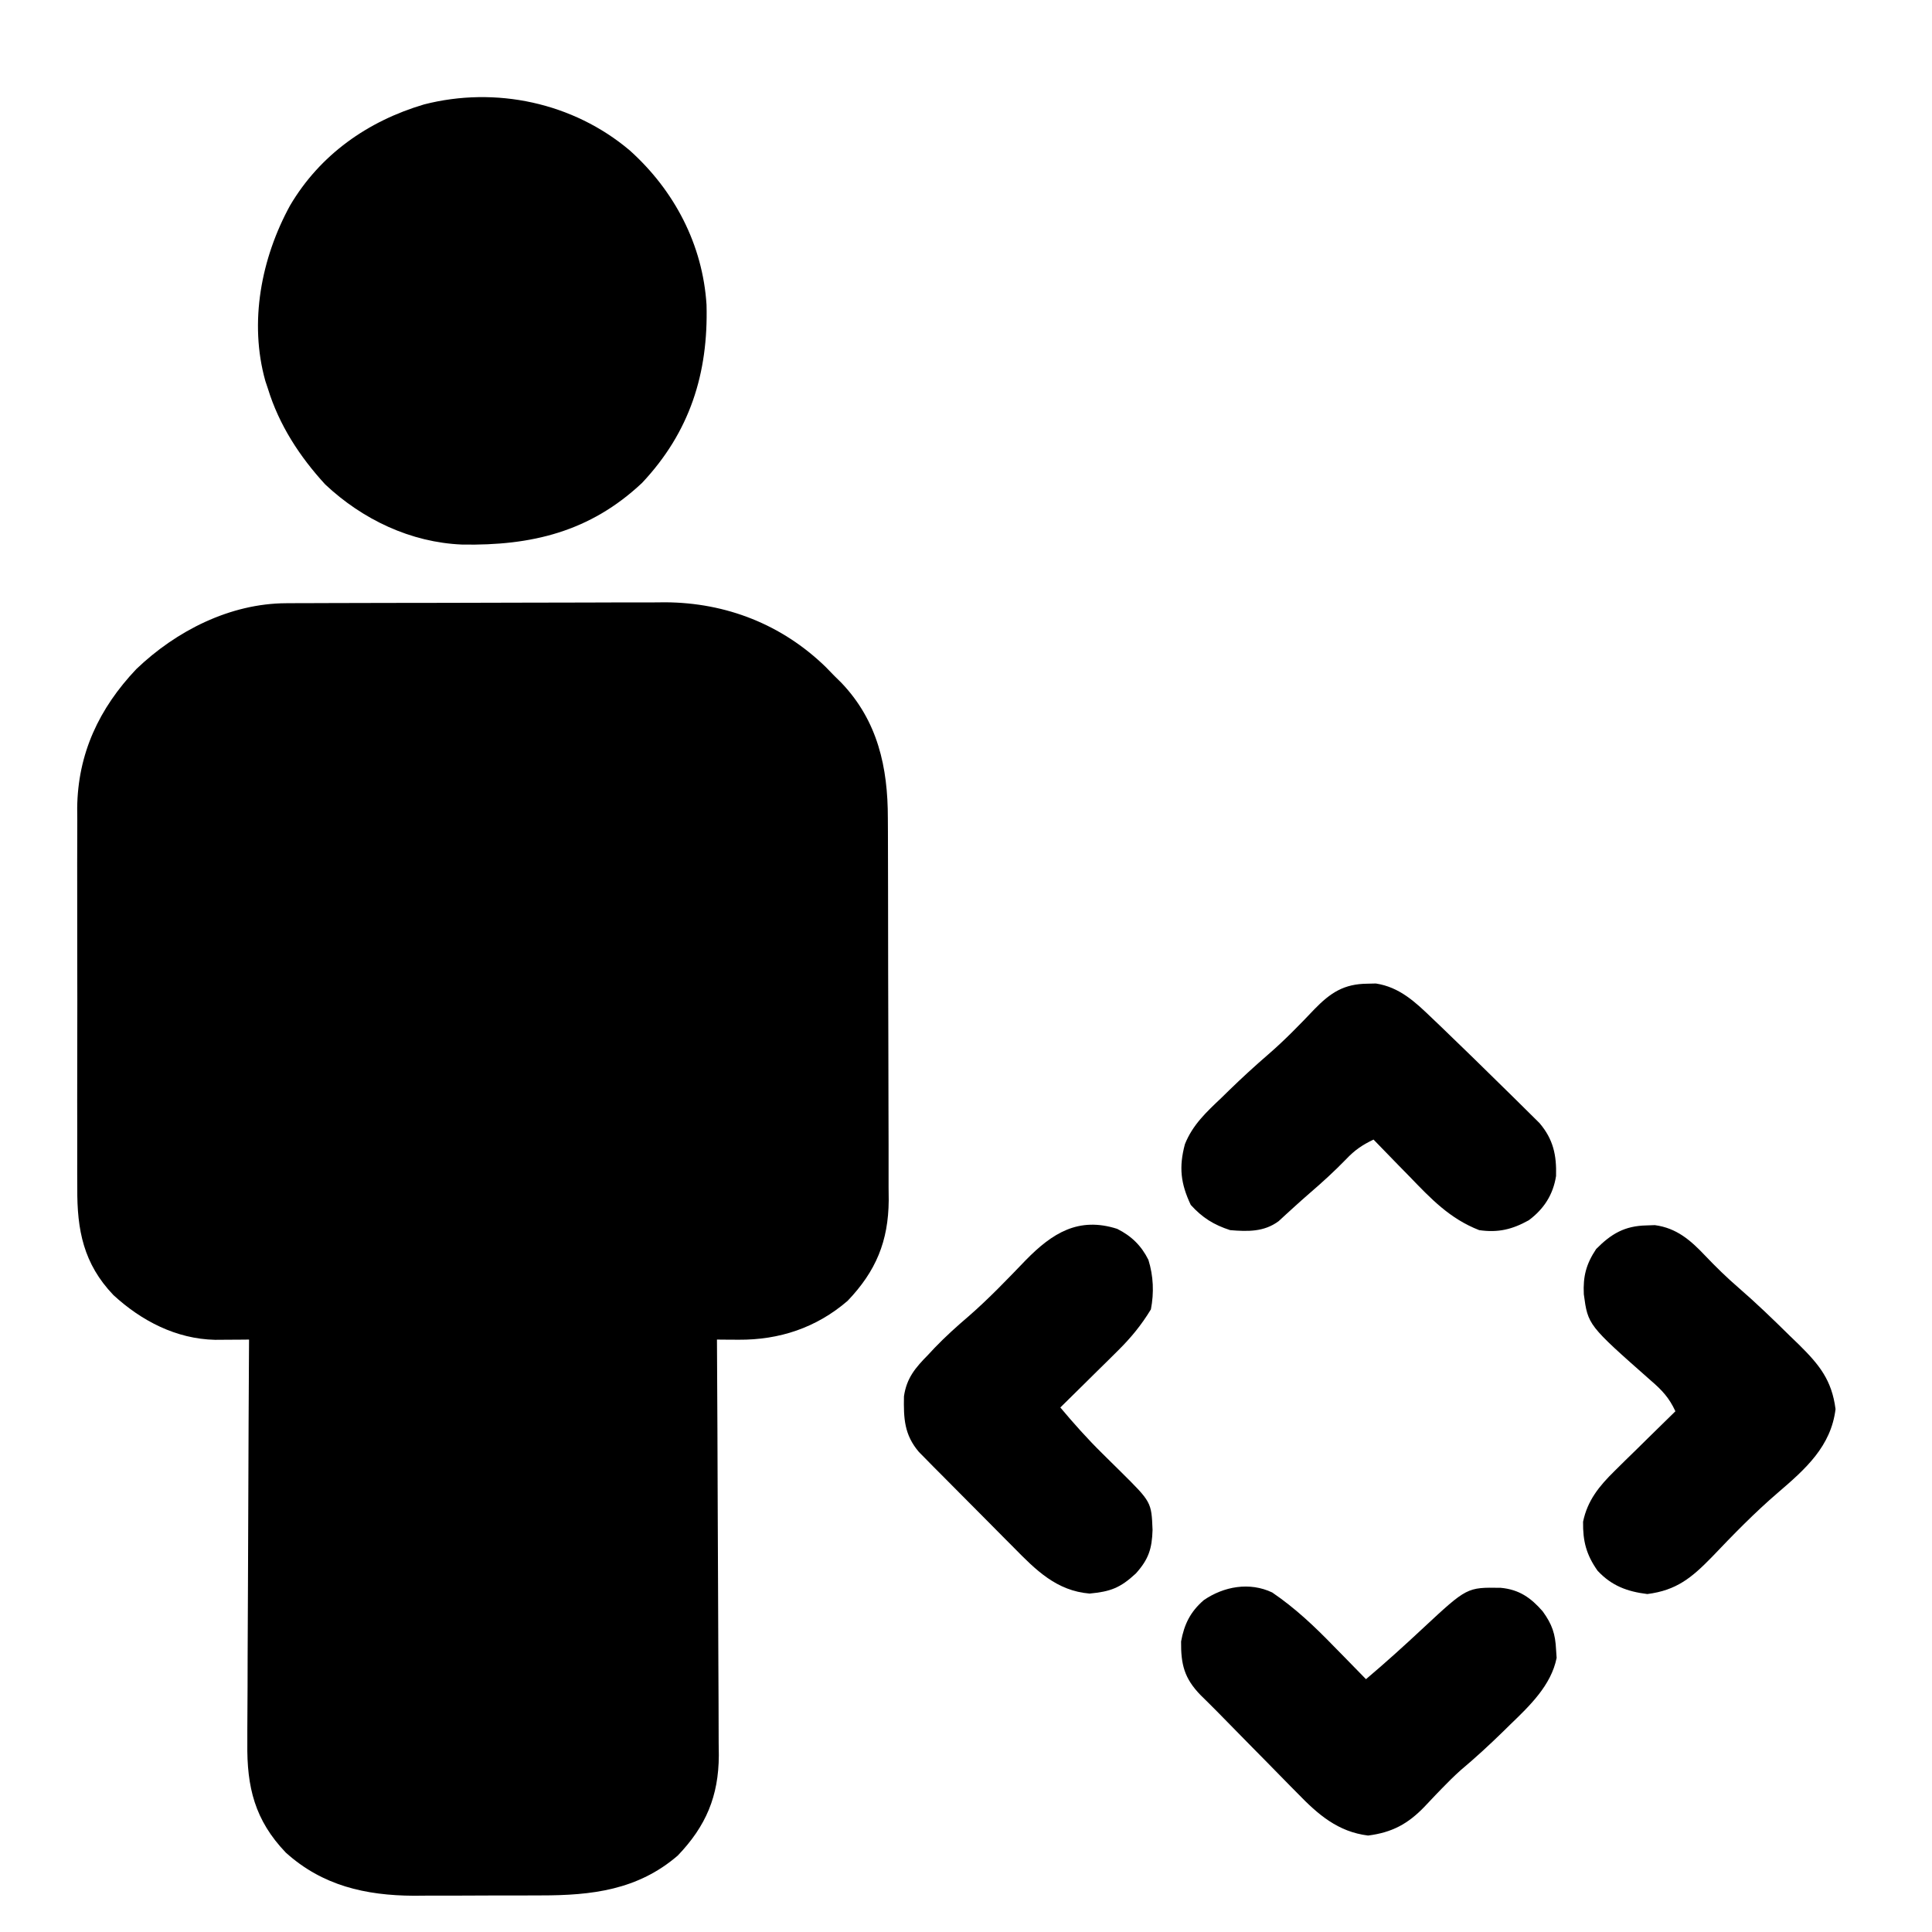
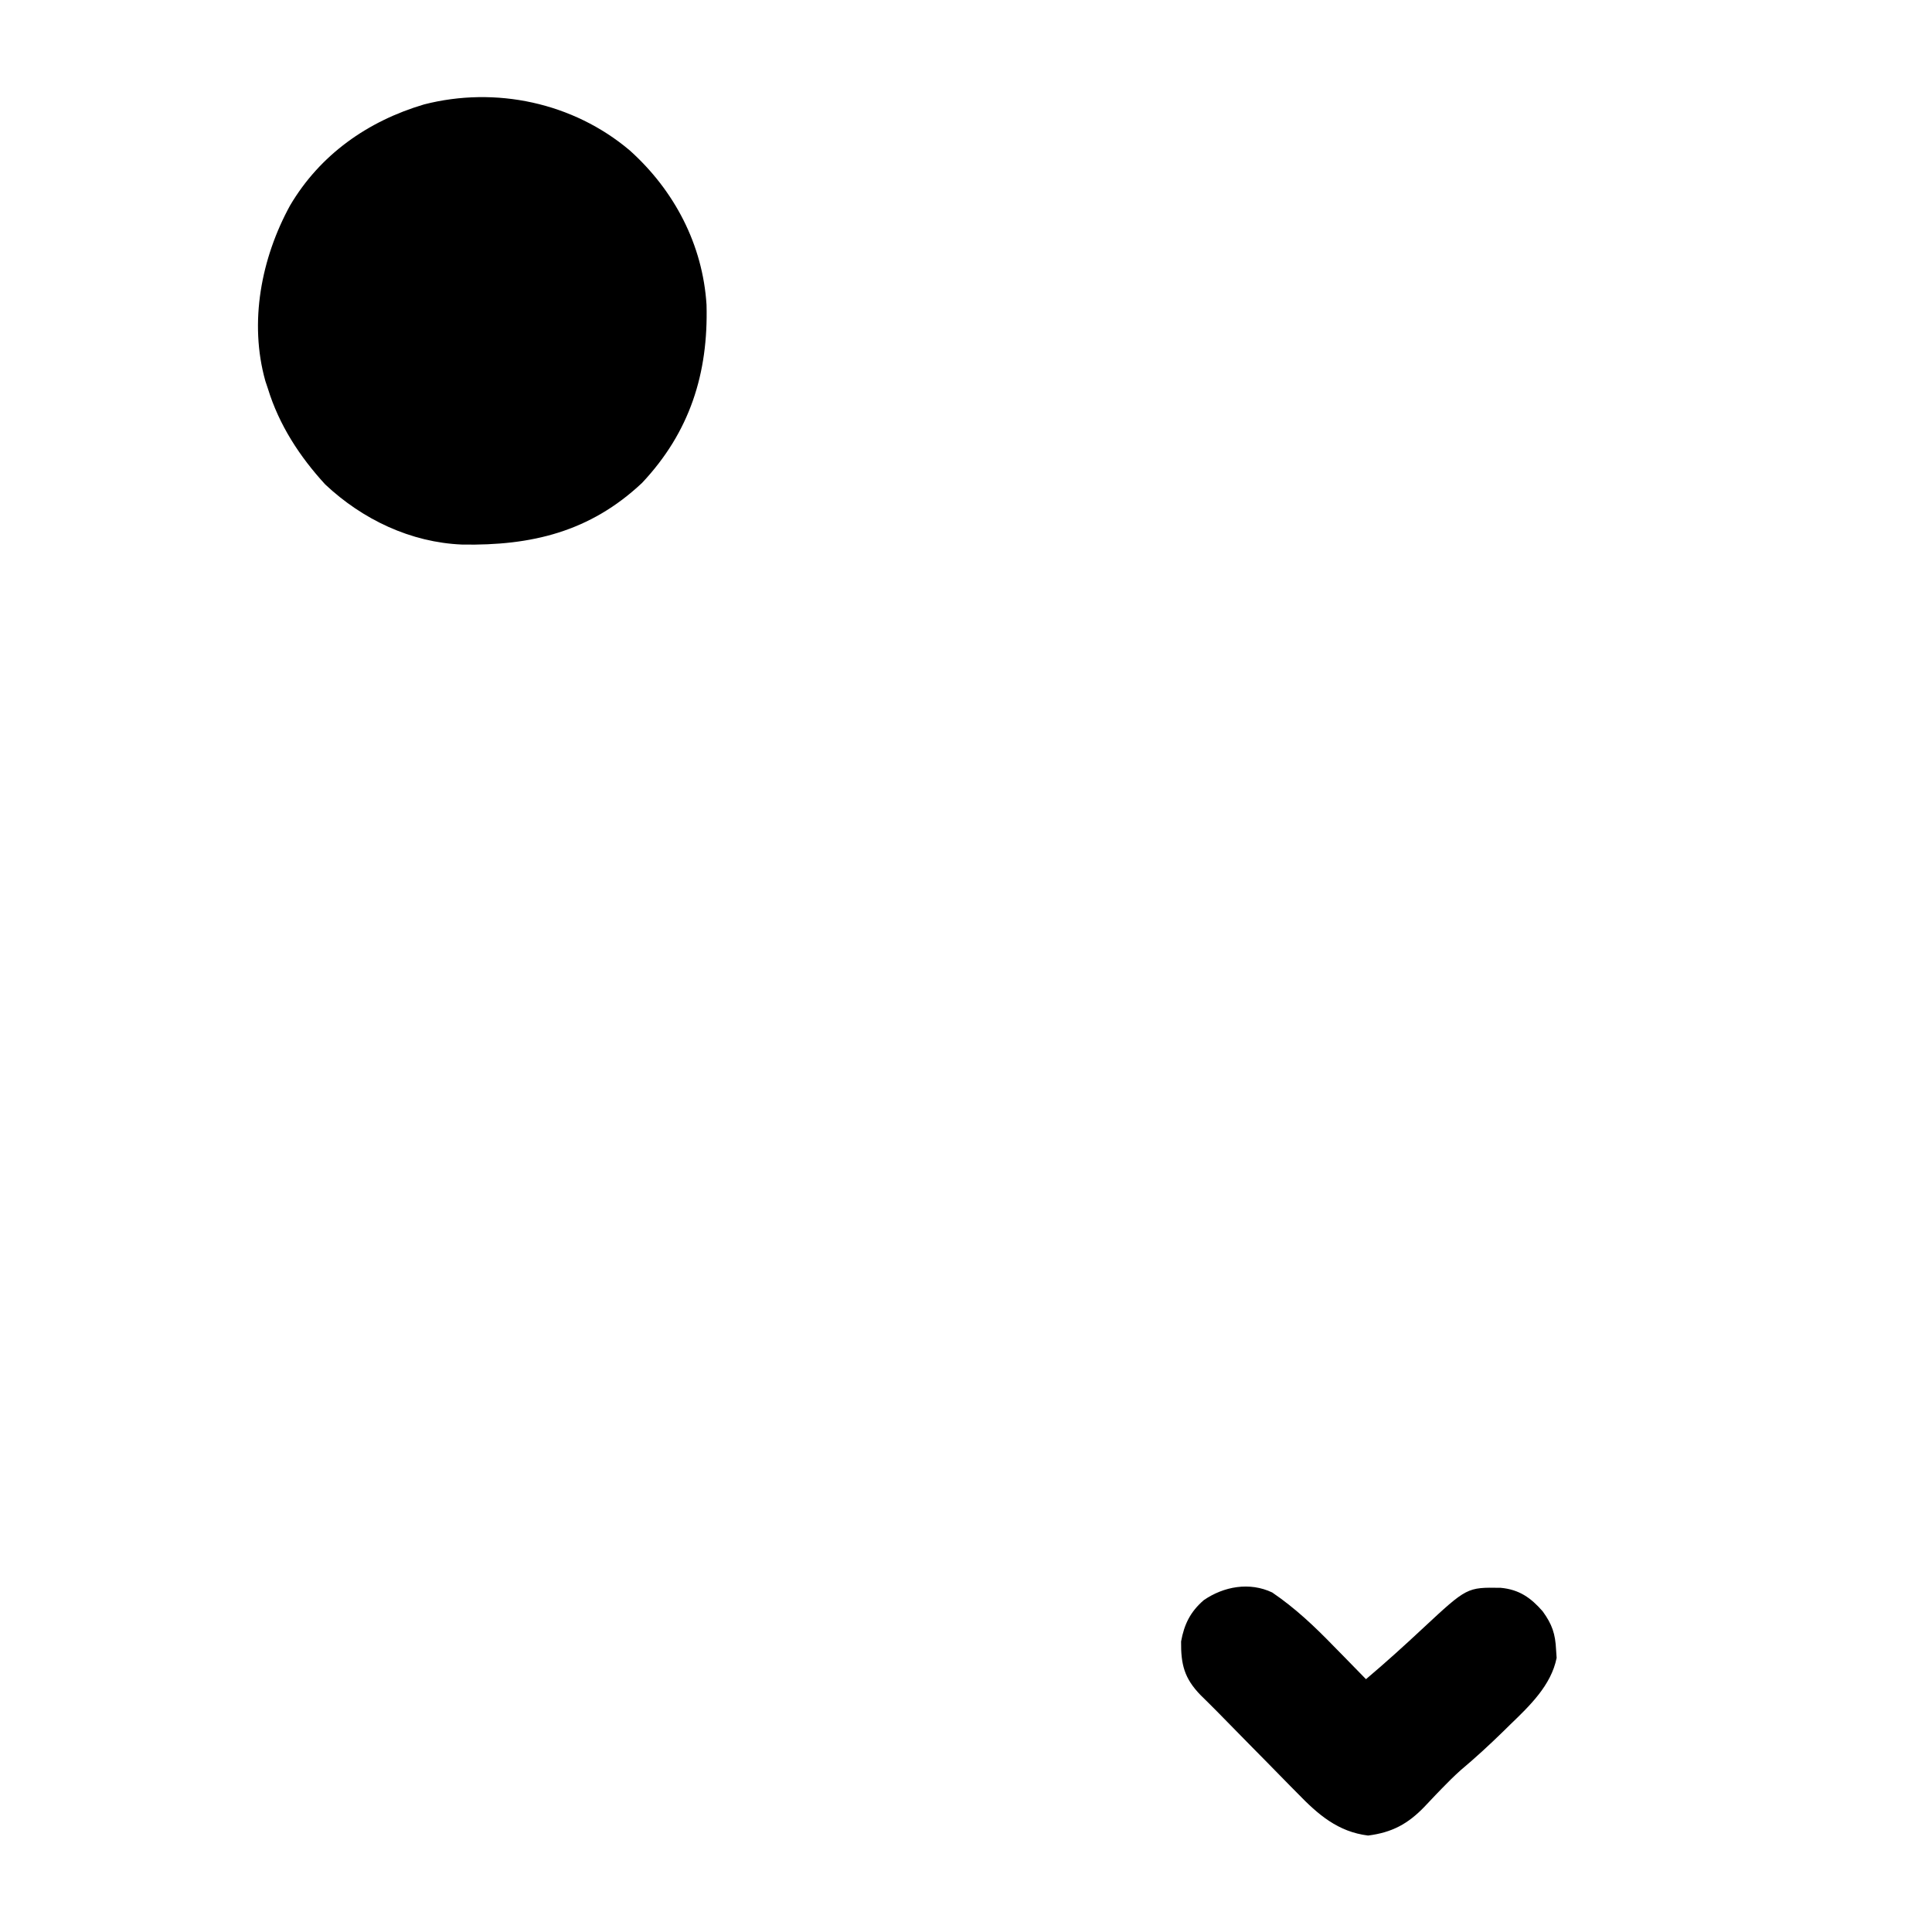
<svg xmlns="http://www.w3.org/2000/svg" version="1.1" width="512" height="512">
-   <path d="M0 0 C0.949 -0.006 1.897 -0.011 2.875 -0.017 C4.419 -0.019 4.419 -0.019 5.994 -0.021 C7.634 -0.028 7.634 -0.028 9.307 -0.036 C12.923 -0.05 16.539 -0.057 20.156 -0.063 C22.676 -0.068 25.196 -0.074 27.716 -0.08 C32.327 -0.089 36.938 -0.095 41.55 -0.098 C48.309 -0.103 55.069 -0.12 61.828 -0.149 C67.705 -0.174 73.582 -0.181 79.459 -0.183 C81.947 -0.186 84.435 -0.194 86.923 -0.207 C90.417 -0.224 93.91 -0.222 97.404 -0.216 C98.926 -0.23 98.926 -0.23 100.48 -0.244 C116.587 -0.151 131.377 5.622 142.972 16.894 C144.051 18.006 144.051 18.006 145.152 19.14 C145.809 19.789 146.466 20.437 147.144 21.105 C156.772 31.208 159.453 43.493 159.442 56.976 C159.449 58.151 159.456 59.325 159.462 60.536 C159.481 64.411 159.485 68.285 159.488 72.16 C159.49 73.5 159.494 74.841 159.497 76.181 C159.516 83.202 159.524 90.223 159.522 97.243 C159.521 103.765 159.542 110.286 159.574 116.808 C159.6 122.426 159.611 128.044 159.609 133.662 C159.609 137.009 159.616 140.356 159.636 143.703 C159.655 147.441 159.649 151.179 159.637 154.917 C159.649 156.011 159.66 157.105 159.671 158.232 C159.583 169.11 156.289 177.008 148.781 184.875 C140.48 192.028 130.674 195.253 119.902 195.18 C118.824 195.174 117.746 195.168 116.636 195.162 C115.816 195.155 114.996 195.148 114.152 195.14 C114.155 195.745 114.159 196.349 114.163 196.971 C114.251 211.704 114.317 226.436 114.359 241.169 C114.379 248.294 114.407 255.419 114.453 262.544 C114.493 268.757 114.519 274.971 114.528 281.185 C114.533 284.472 114.547 287.758 114.575 291.045 C114.604 294.724 114.608 298.402 114.606 302.081 C114.627 303.697 114.627 303.697 114.649 305.344 C114.591 316.17 111.25 324.058 103.777 331.875 C93.159 341.039 80.911 342.452 67.445 342.441 C65.642 342.448 65.642 342.448 63.803 342.454 C61.271 342.46 58.738 342.46 56.206 342.456 C52.361 342.453 48.518 342.476 44.673 342.502 C42.201 342.504 39.729 342.505 37.257 342.504 C36.122 342.513 34.988 342.522 33.818 342.532 C21.007 342.459 9.587 339.855 -0.106 331.101 C-8.328 322.516 -10.458 313.745 -10.303 302.081 C-10.303 300.919 -10.304 299.757 -10.304 298.56 C-10.302 294.75 -10.27 290.942 -10.239 287.133 C-10.232 284.479 -10.226 281.825 -10.222 279.171 C-10.209 272.921 -10.177 266.67 -10.136 260.42 C-10.092 253.298 -10.07 246.175 -10.05 239.053 C-10.008 224.415 -9.938 209.778 -9.848 195.14 C-10.672 195.148 -11.495 195.156 -12.343 195.164 C-13.424 195.17 -14.504 195.176 -15.617 195.182 C-16.688 195.19 -17.759 195.197 -18.862 195.205 C-29.148 194.982 -38.386 190.179 -45.813 183.328 C-53.71 175.047 -55.449 166.134 -55.366 154.996 C-55.373 153.824 -55.38 152.652 -55.387 151.445 C-55.405 147.596 -55.393 143.747 -55.38 139.898 C-55.381 137.206 -55.386 134.514 -55.391 131.822 C-55.399 126.188 -55.389 120.555 -55.37 114.921 C-55.348 108.437 -55.355 101.954 -55.377 95.471 C-55.395 89.875 -55.398 84.28 -55.387 78.685 C-55.381 75.356 -55.382 72.027 -55.394 68.697 C-55.404 64.979 -55.388 61.262 -55.366 57.543 C-55.374 56.461 -55.382 55.379 -55.391 54.265 C-55.232 39.812 -49.567 27.849 -39.723 17.453 C-29.162 7.335 -14.892 0.054 0 0 Z " fill="#000000" transform="translate(75.848,159.86)" />
  <path d="M0 0 C11.827 10.629 19.34 24.956 20.346 40.917 C20.833 59.07 15.94 74.632 3.264 88.112 C-10.551 101.101 -26.083 104.785 -44.454 104.452 C-58.055 103.89 -70.808 97.815 -80.693 88.534 C-87.479 81.145 -92.933 72.769 -95.892 63.139 C-96.226 62.139 -96.226 62.139 -96.568 61.12 C-100.947 45.537 -97.645 28.516 -90.025 14.6 C-82.079 1.126 -69.455 -7.761 -54.525 -12.185 C-35.556 -17.054 -14.994 -12.677 0 0 Z " fill="#000000" transform="translate(166.892,39.861)" />
-   <path d="M0 0 C0.721 -0.017 1.441 -0.034 2.184 -0.051 C8.474 0.91 12.661 4.892 17.062 9.125 C17.685 9.716 18.307 10.307 18.948 10.916 C21.165 13.036 23.365 15.172 25.562 17.312 C26.954 18.663 26.954 18.663 28.374 20.041 C30.885 22.484 33.386 24.938 35.879 27.4 C36.872 28.379 37.867 29.356 38.865 30.33 C40.278 31.714 41.68 33.109 43.082 34.504 C43.898 35.31 44.714 36.117 45.554 36.948 C49.212 41.255 50.09 45.451 49.934 50.969 C49.148 55.929 46.715 59.714 42.695 62.699 C38.31 65.131 34.605 66.033 29.562 65.312 C21.755 62.265 16.813 57.03 11.062 51.062 C10.145 50.127 9.227 49.191 8.281 48.227 C6.032 45.931 3.793 43.626 1.562 41.312 C-1.416 42.737 -3.417 44.092 -5.688 46.5 C-8.786 49.691 -12.012 52.643 -15.387 55.539 C-16.803 56.764 -18.2 58.01 -19.582 59.273 C-20.277 59.905 -20.972 60.537 -21.688 61.188 C-22.623 62.05 -22.623 62.05 -23.578 62.93 C-27.445 65.805 -31.756 65.703 -36.438 65.312 C-40.802 63.885 -43.784 62.033 -46.875 58.625 C-49.554 52.946 -50.054 48.611 -48.422 42.527 C-46.362 37.375 -42.721 34.009 -38.75 30.25 C-38.067 29.582 -37.385 28.913 -36.682 28.225 C-33.32 24.958 -29.884 21.806 -26.336 18.742 C-22.002 14.992 -18.048 10.924 -14.107 6.768 C-9.854 2.401 -6.291 0.034 0 0 Z " fill="#000000" transform="translate(362.438,260.688)" />
  <path d="M0 0 C6.135 4.175 11.25 9.029 16.405 14.349 C17.223 15.181 18.041 16.012 18.884 16.869 C20.877 18.897 22.863 20.932 24.843 22.974 C30.041 18.58 35.066 14.035 40.036 9.386 C51.612 -1.382 51.612 -1.382 60.565 -1.237 C65.438 -0.785 68.528 1.393 71.655 4.974 C74.172 8.427 75.025 10.978 75.218 15.162 C75.267 15.877 75.315 16.593 75.366 17.33 C73.925 24.611 68.19 30.062 63.03 35.037 C62.407 35.649 61.784 36.261 61.142 36.892 C57.506 40.44 53.794 43.857 49.901 47.123 C48.168 48.682 46.556 50.274 44.94 51.951 C44.419 52.489 43.898 53.027 43.361 53.581 C42.337 54.646 41.321 55.719 40.317 56.801 C35.963 61.32 31.752 63.604 25.405 64.412 C17.394 63.428 12.119 58.829 6.675 53.197 C6.032 52.549 5.389 51.9 4.727 51.232 C2.693 49.176 0.674 47.107 -1.345 45.037 C-2.711 43.651 -4.077 42.266 -5.445 40.883 C-8.508 37.779 -11.562 34.667 -14.609 31.547 C-16.042 30.092 -17.498 28.66 -18.956 27.23 C-23.319 22.76 -24.217 19.056 -24.157 12.974 C-23.323 8.387 -21.686 5.108 -18.157 2.037 C-12.849 -1.613 -6.014 -2.859 0 0 Z " fill="#000000" transform="translate(337.157,422.026)" />
-   <path d="M0 0 C1.108 -0.039 1.108 -0.039 2.238 -0.078 C7.997 0.693 11.687 3.908 15.562 8 C18.41 10.989 21.302 13.821 24.426 16.516 C29.126 20.586 33.577 24.882 38 29.25 C38.797 30.018 39.595 30.787 40.416 31.578 C45.806 36.909 49.145 40.987 50.125 48.688 C48.914 58.55 42.183 64.538 34.926 70.76 C28.674 76.123 22.989 81.968 17.311 87.93 C11.991 93.372 7.987 96.703 0.25 97.688 C-5.086 97.032 -9.202 95.508 -12.93 91.52 C-15.926 87.279 -16.858 83.68 -16.781 78.523 C-15.613 72.86 -12.464 69.035 -8.426 65.07 C-7.488 64.142 -6.55 63.214 -5.584 62.258 C-4.598 61.297 -3.611 60.336 -2.625 59.375 C-1.626 58.391 -0.628 57.407 0.369 56.422 C2.802 54.024 5.241 51.634 7.688 49.25 C6.012 45.647 4.155 43.666 1.125 41.062 C-15.483 26.404 -15.483 26.404 -16.582 18.25 C-16.826 13.477 -15.942 10.194 -13.312 6.25 C-9.306 2.199 -5.742 0.119 0 0 Z " fill="#000000" transform="translate(436.312,324.75)" />
-   <path d="M0 0 C3.761 1.876 6.406 4.451 8.281 8.219 C9.617 12.517 9.794 16.939 8.941 21.344 C6.421 25.5 3.628 28.896 0.176 32.305 C-0.714 33.188 -1.603 34.071 -2.52 34.98 C-3.44 35.884 -4.36 36.788 -5.309 37.719 C-6.244 38.646 -7.18 39.572 -8.145 40.527 C-10.445 42.804 -12.75 45.076 -15.059 47.344 C-11.522 51.556 -7.917 55.604 -3.996 59.469 C-3.18 60.276 -2.364 61.083 -1.523 61.914 C-0.303 63.117 -0.303 63.117 0.941 64.344 C9.08 72.411 9.08 72.411 9.379 79.781 C9.232 84.748 8.348 87.569 4.941 91.344 C0.775 95.198 -1.795 96.126 -7.309 96.656 C-16.048 95.928 -21.52 90.461 -27.426 84.438 C-28.187 83.676 -28.947 82.914 -29.731 82.129 C-31.328 80.527 -32.919 78.92 -34.506 77.308 C-36.936 74.841 -39.383 72.39 -41.832 69.941 C-43.385 68.379 -44.937 66.815 -46.488 65.25 C-47.218 64.518 -47.949 63.785 -48.701 63.031 C-49.376 62.343 -50.05 61.656 -50.746 60.947 C-51.635 60.046 -51.635 60.046 -52.543 59.127 C-56.438 54.545 -56.607 50.232 -56.5 44.379 C-55.789 39.493 -53.447 36.784 -50.059 33.344 C-49.506 32.751 -48.953 32.158 -48.383 31.547 C-45.526 28.578 -42.505 25.847 -39.371 23.176 C-34.025 18.519 -29.147 13.418 -24.238 8.309 C-17.203 1.133 -10.261 -3.271 0 0 Z " fill="#000000" transform="translate(296.059,325.656)" />
</svg>